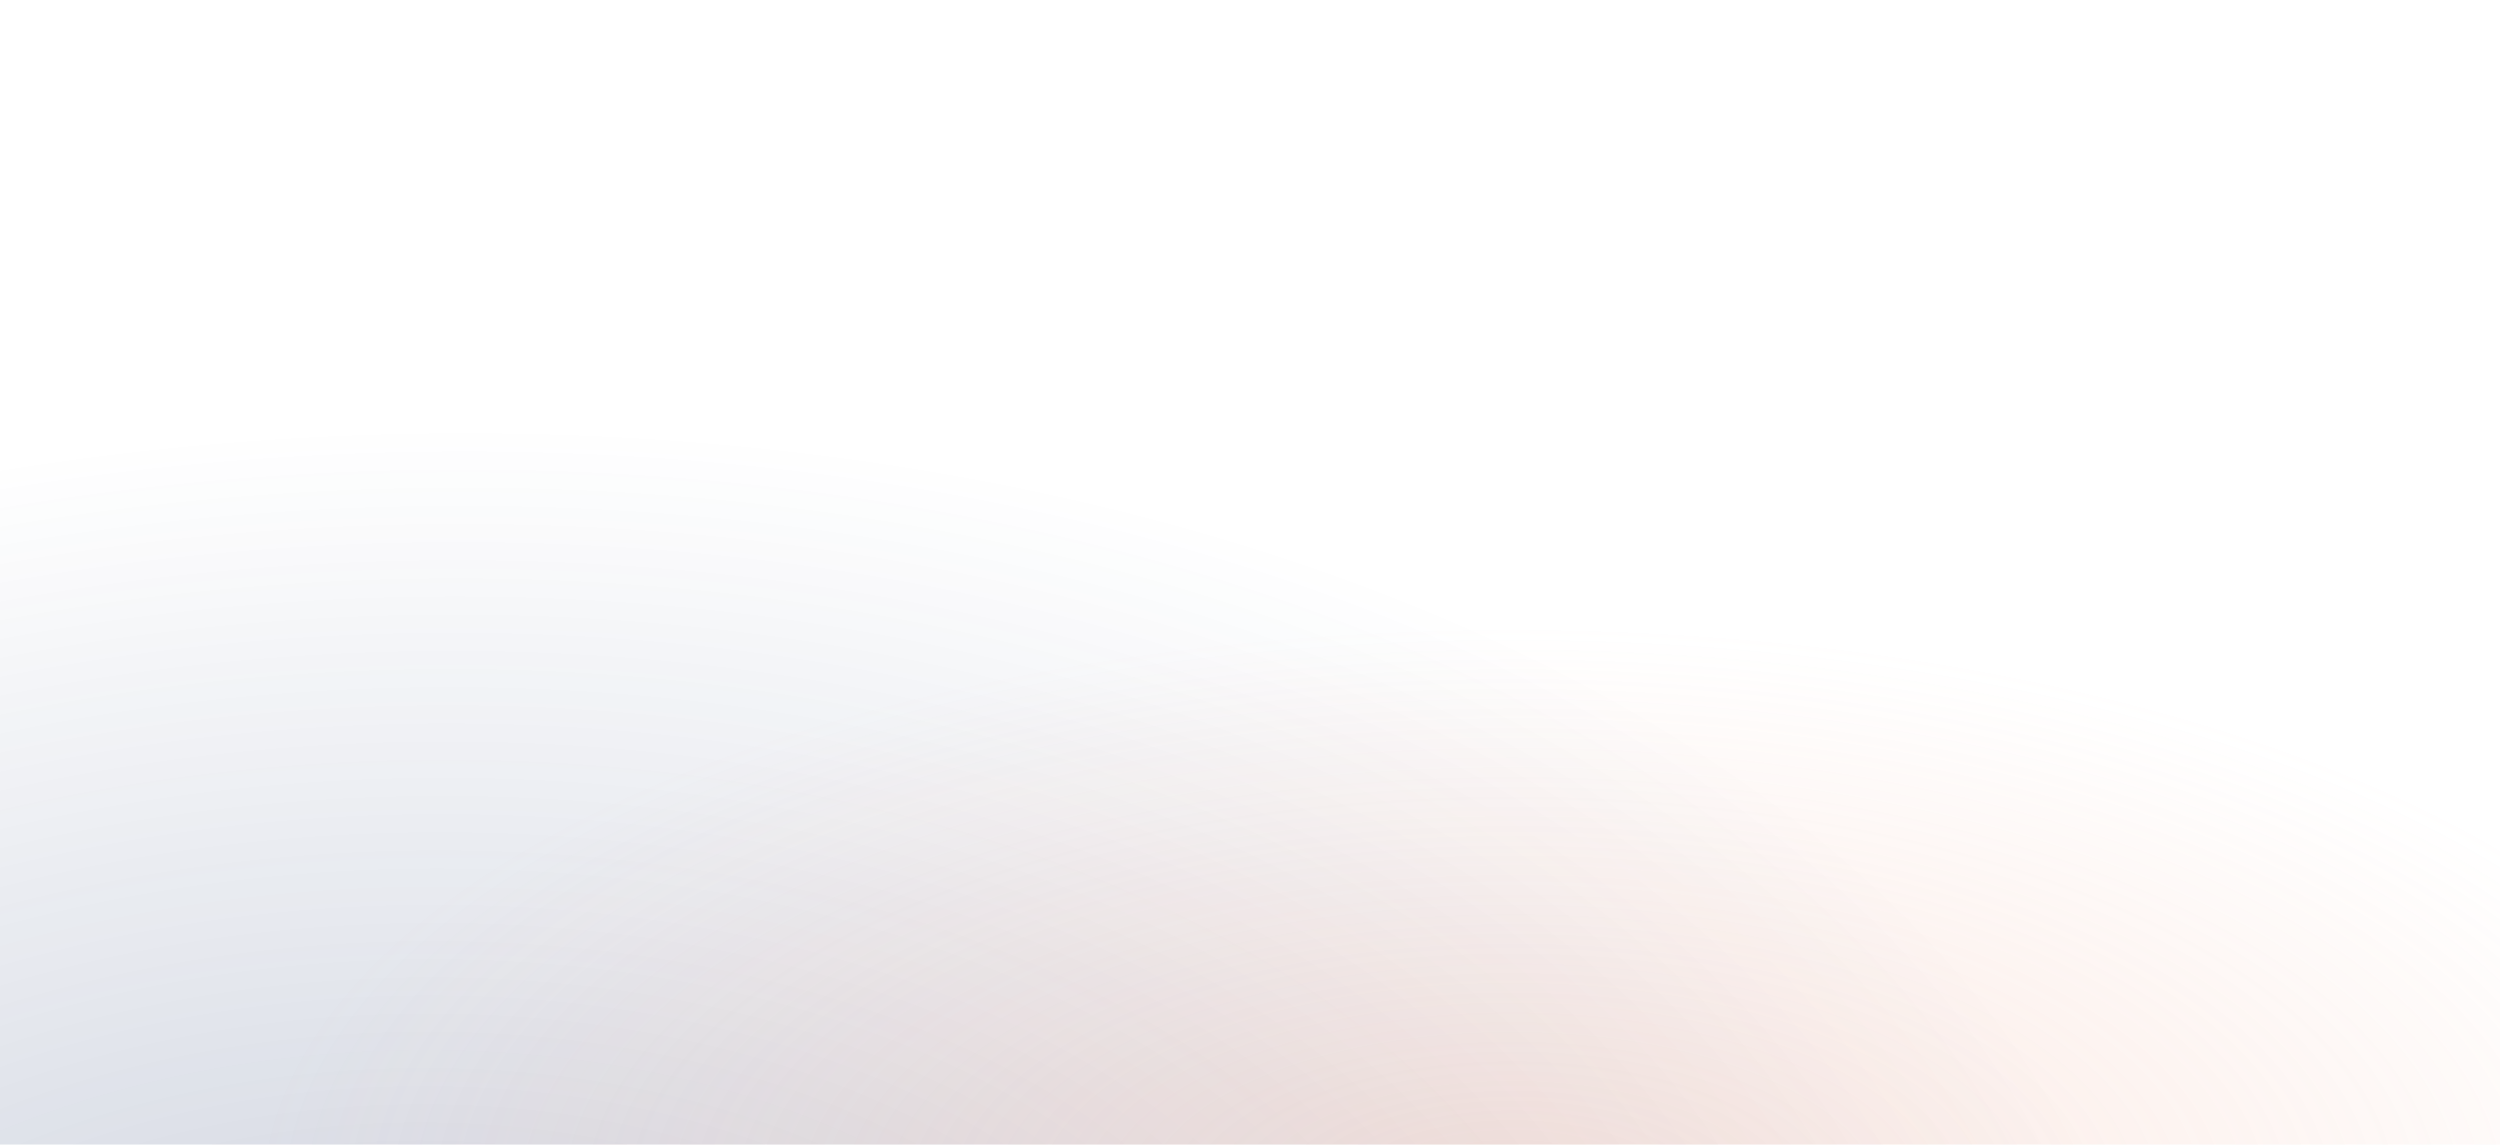
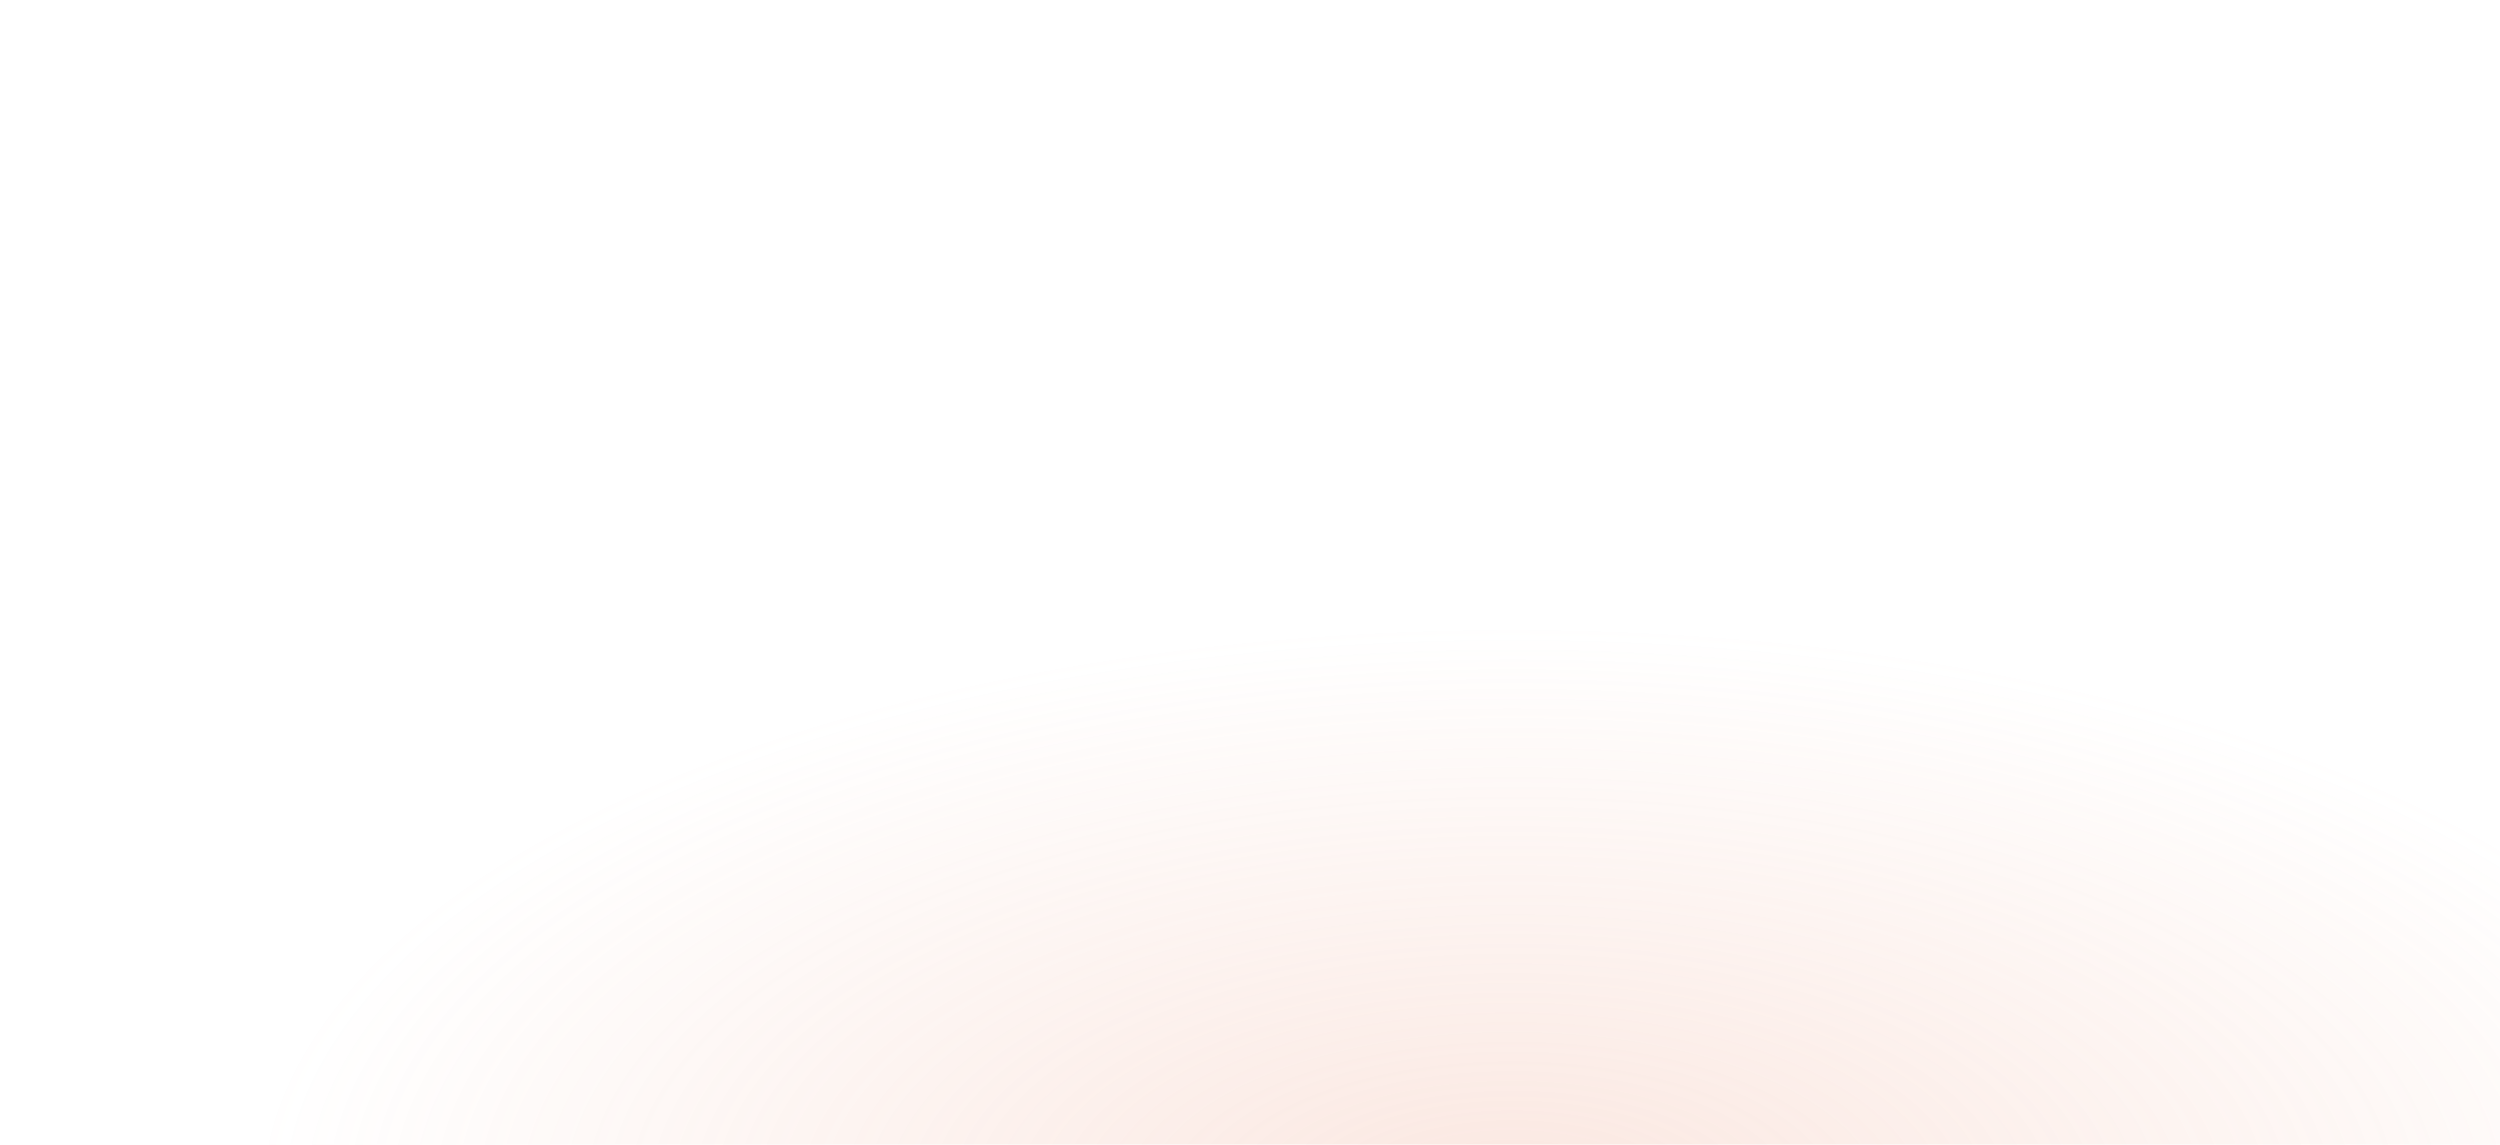
<svg xmlns="http://www.w3.org/2000/svg" width="1920" height="879" viewBox="0 0 1920 879">
  <defs>
    <radialGradient id="a" cx="0.936" cy="0.013" r="0.702" gradientTransform="matrix(-0.996, -0.085, 0.113, -1.327, 1.769, -0.212)" gradientUnits="objectBoundingBox">
      <stop offset="0" stop-color="#193066" />
      <stop offset="1" stop-color="#193066" stop-opacity="0" />
    </radialGradient>
    <radialGradient id="b" cx="0.396" cy="-0.046" r="0.5" gradientUnits="objectBoundingBox">
      <stop offset="0" stop-color="#ec977a" />
      <stop offset="1" stop-color="#ec977a" stop-opacity="0" />
    </radialGradient>
  </defs>
  <g transform="translate(-5093 5729)">
-     <path d="M0,0H1920V879H0Z" transform="translate(7013 -4850) rotate(180)" opacity="0.23" fill="url(#a)" />
    <path d="M0,0H1920V879H0Z" transform="translate(7013 -4850) rotate(180)" opacity="0.23" fill="url(#b)" />
  </g>
</svg>